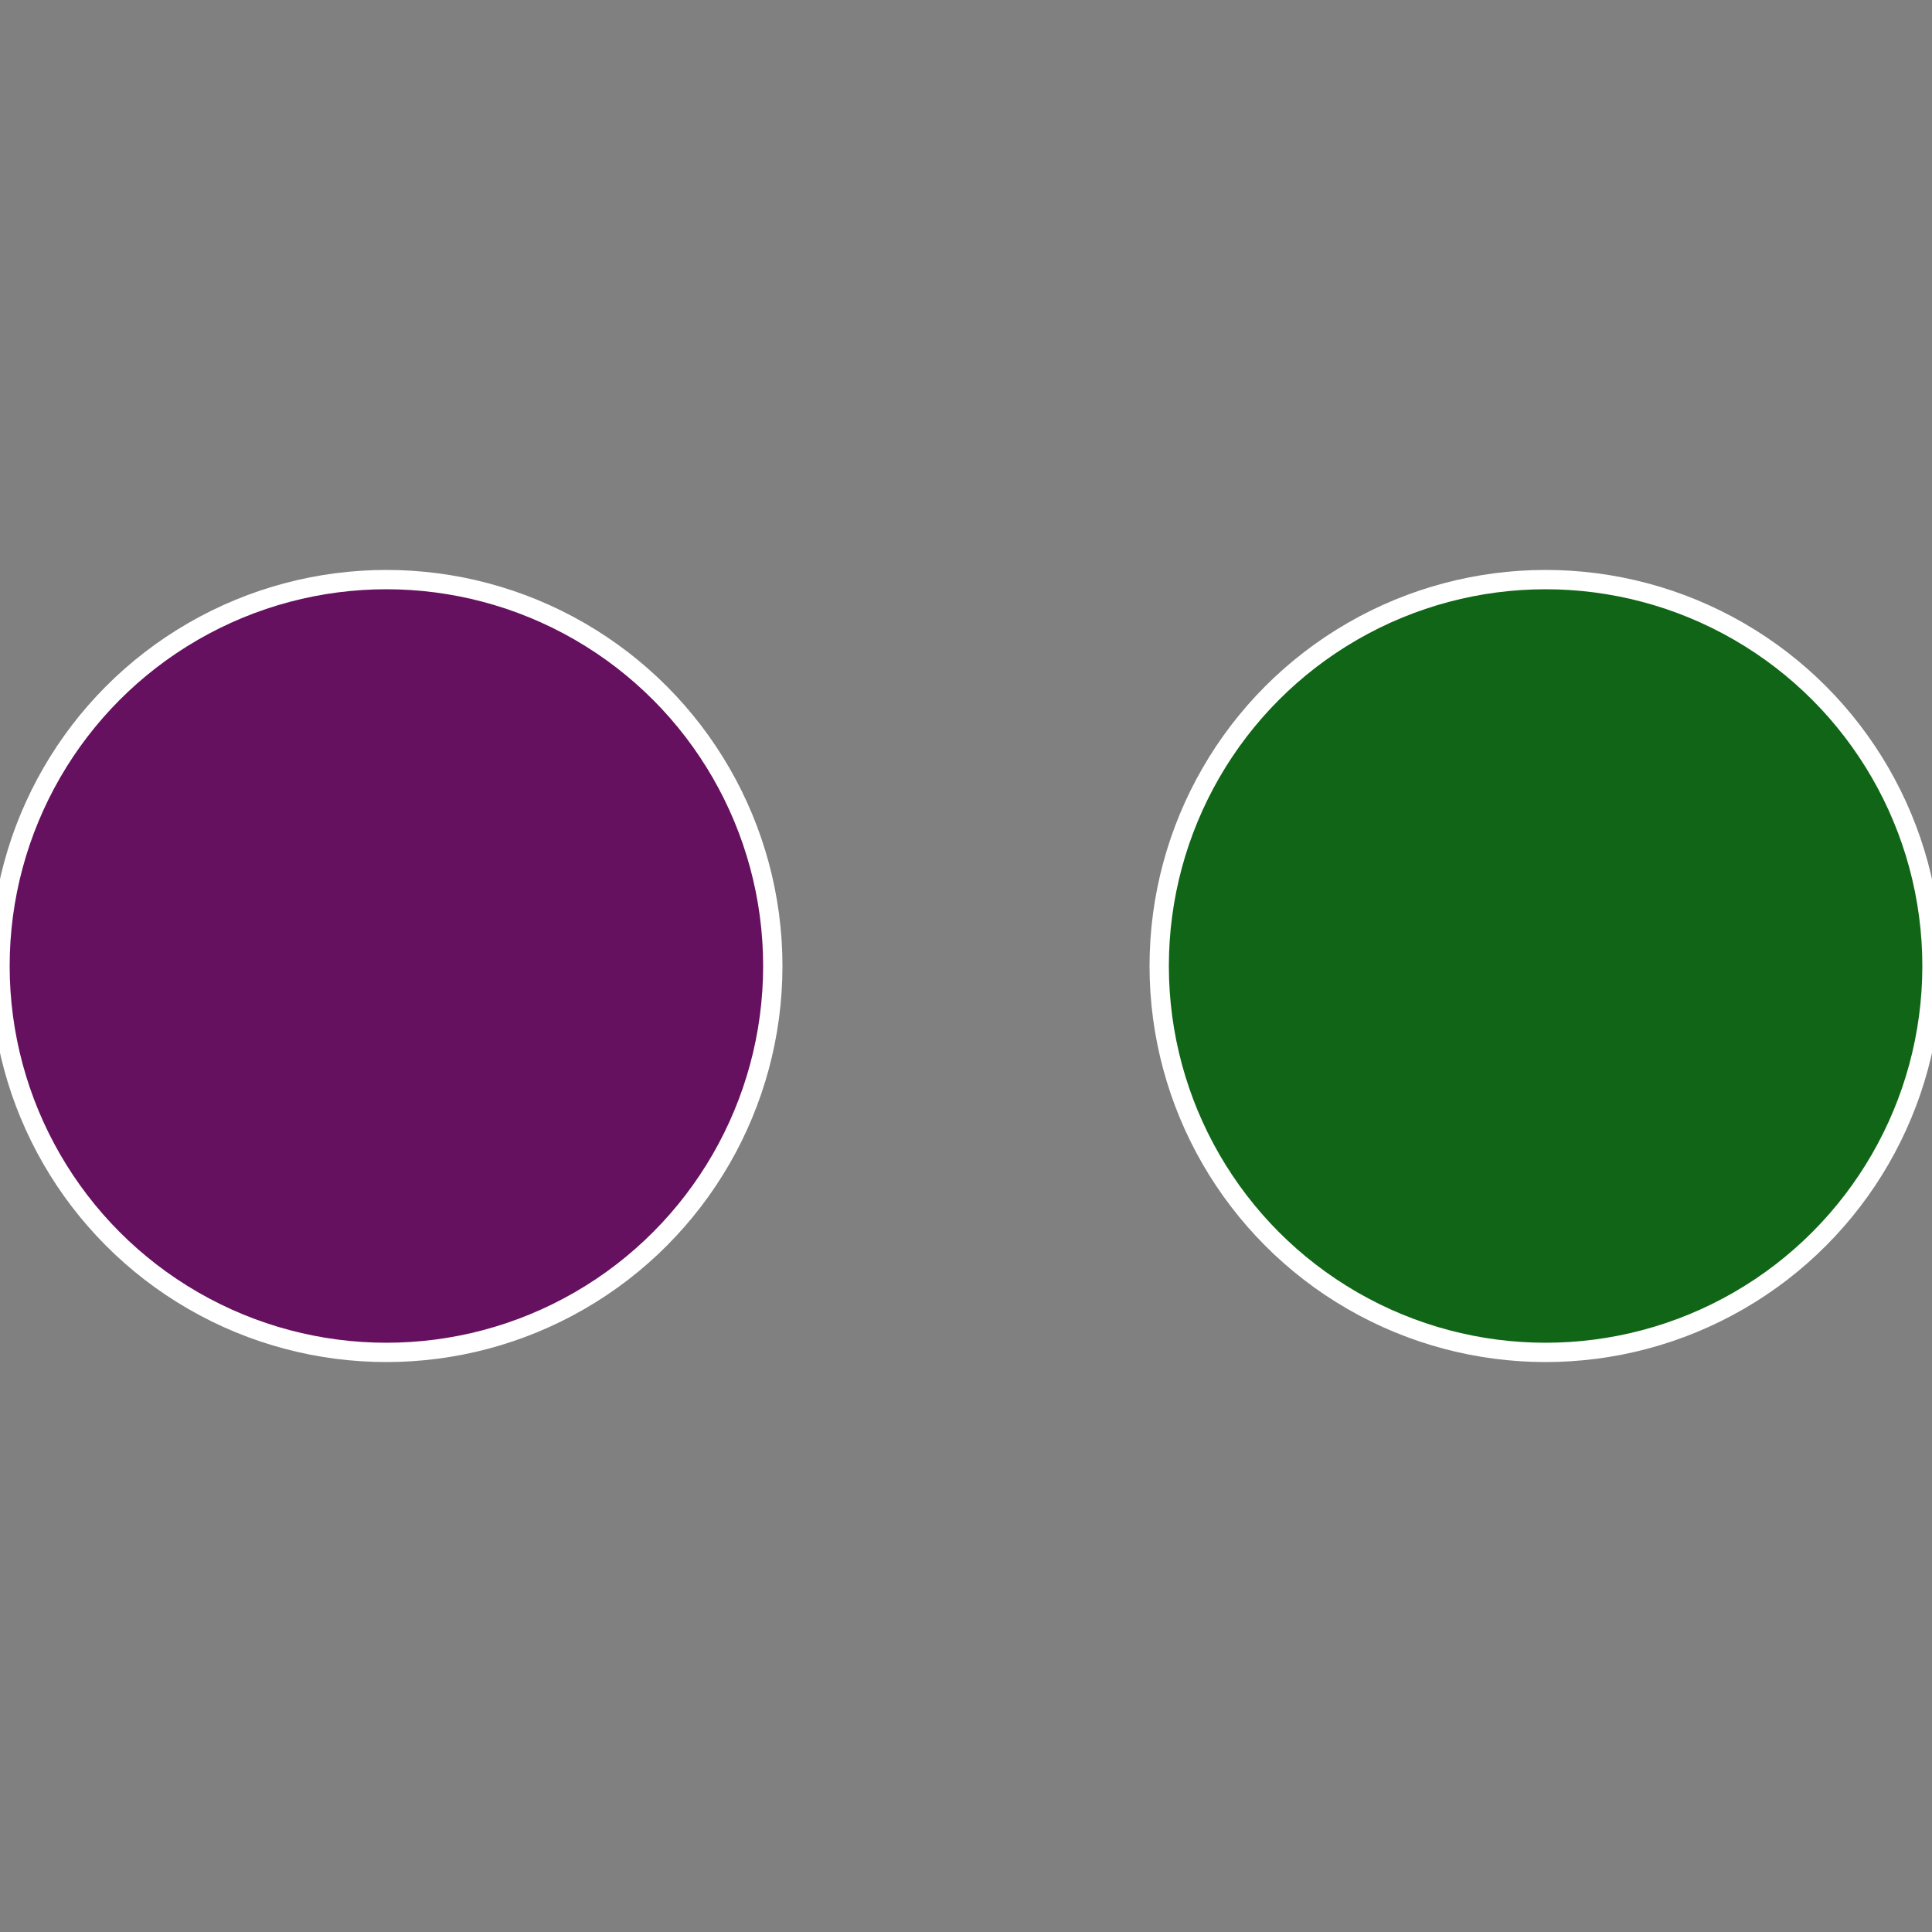
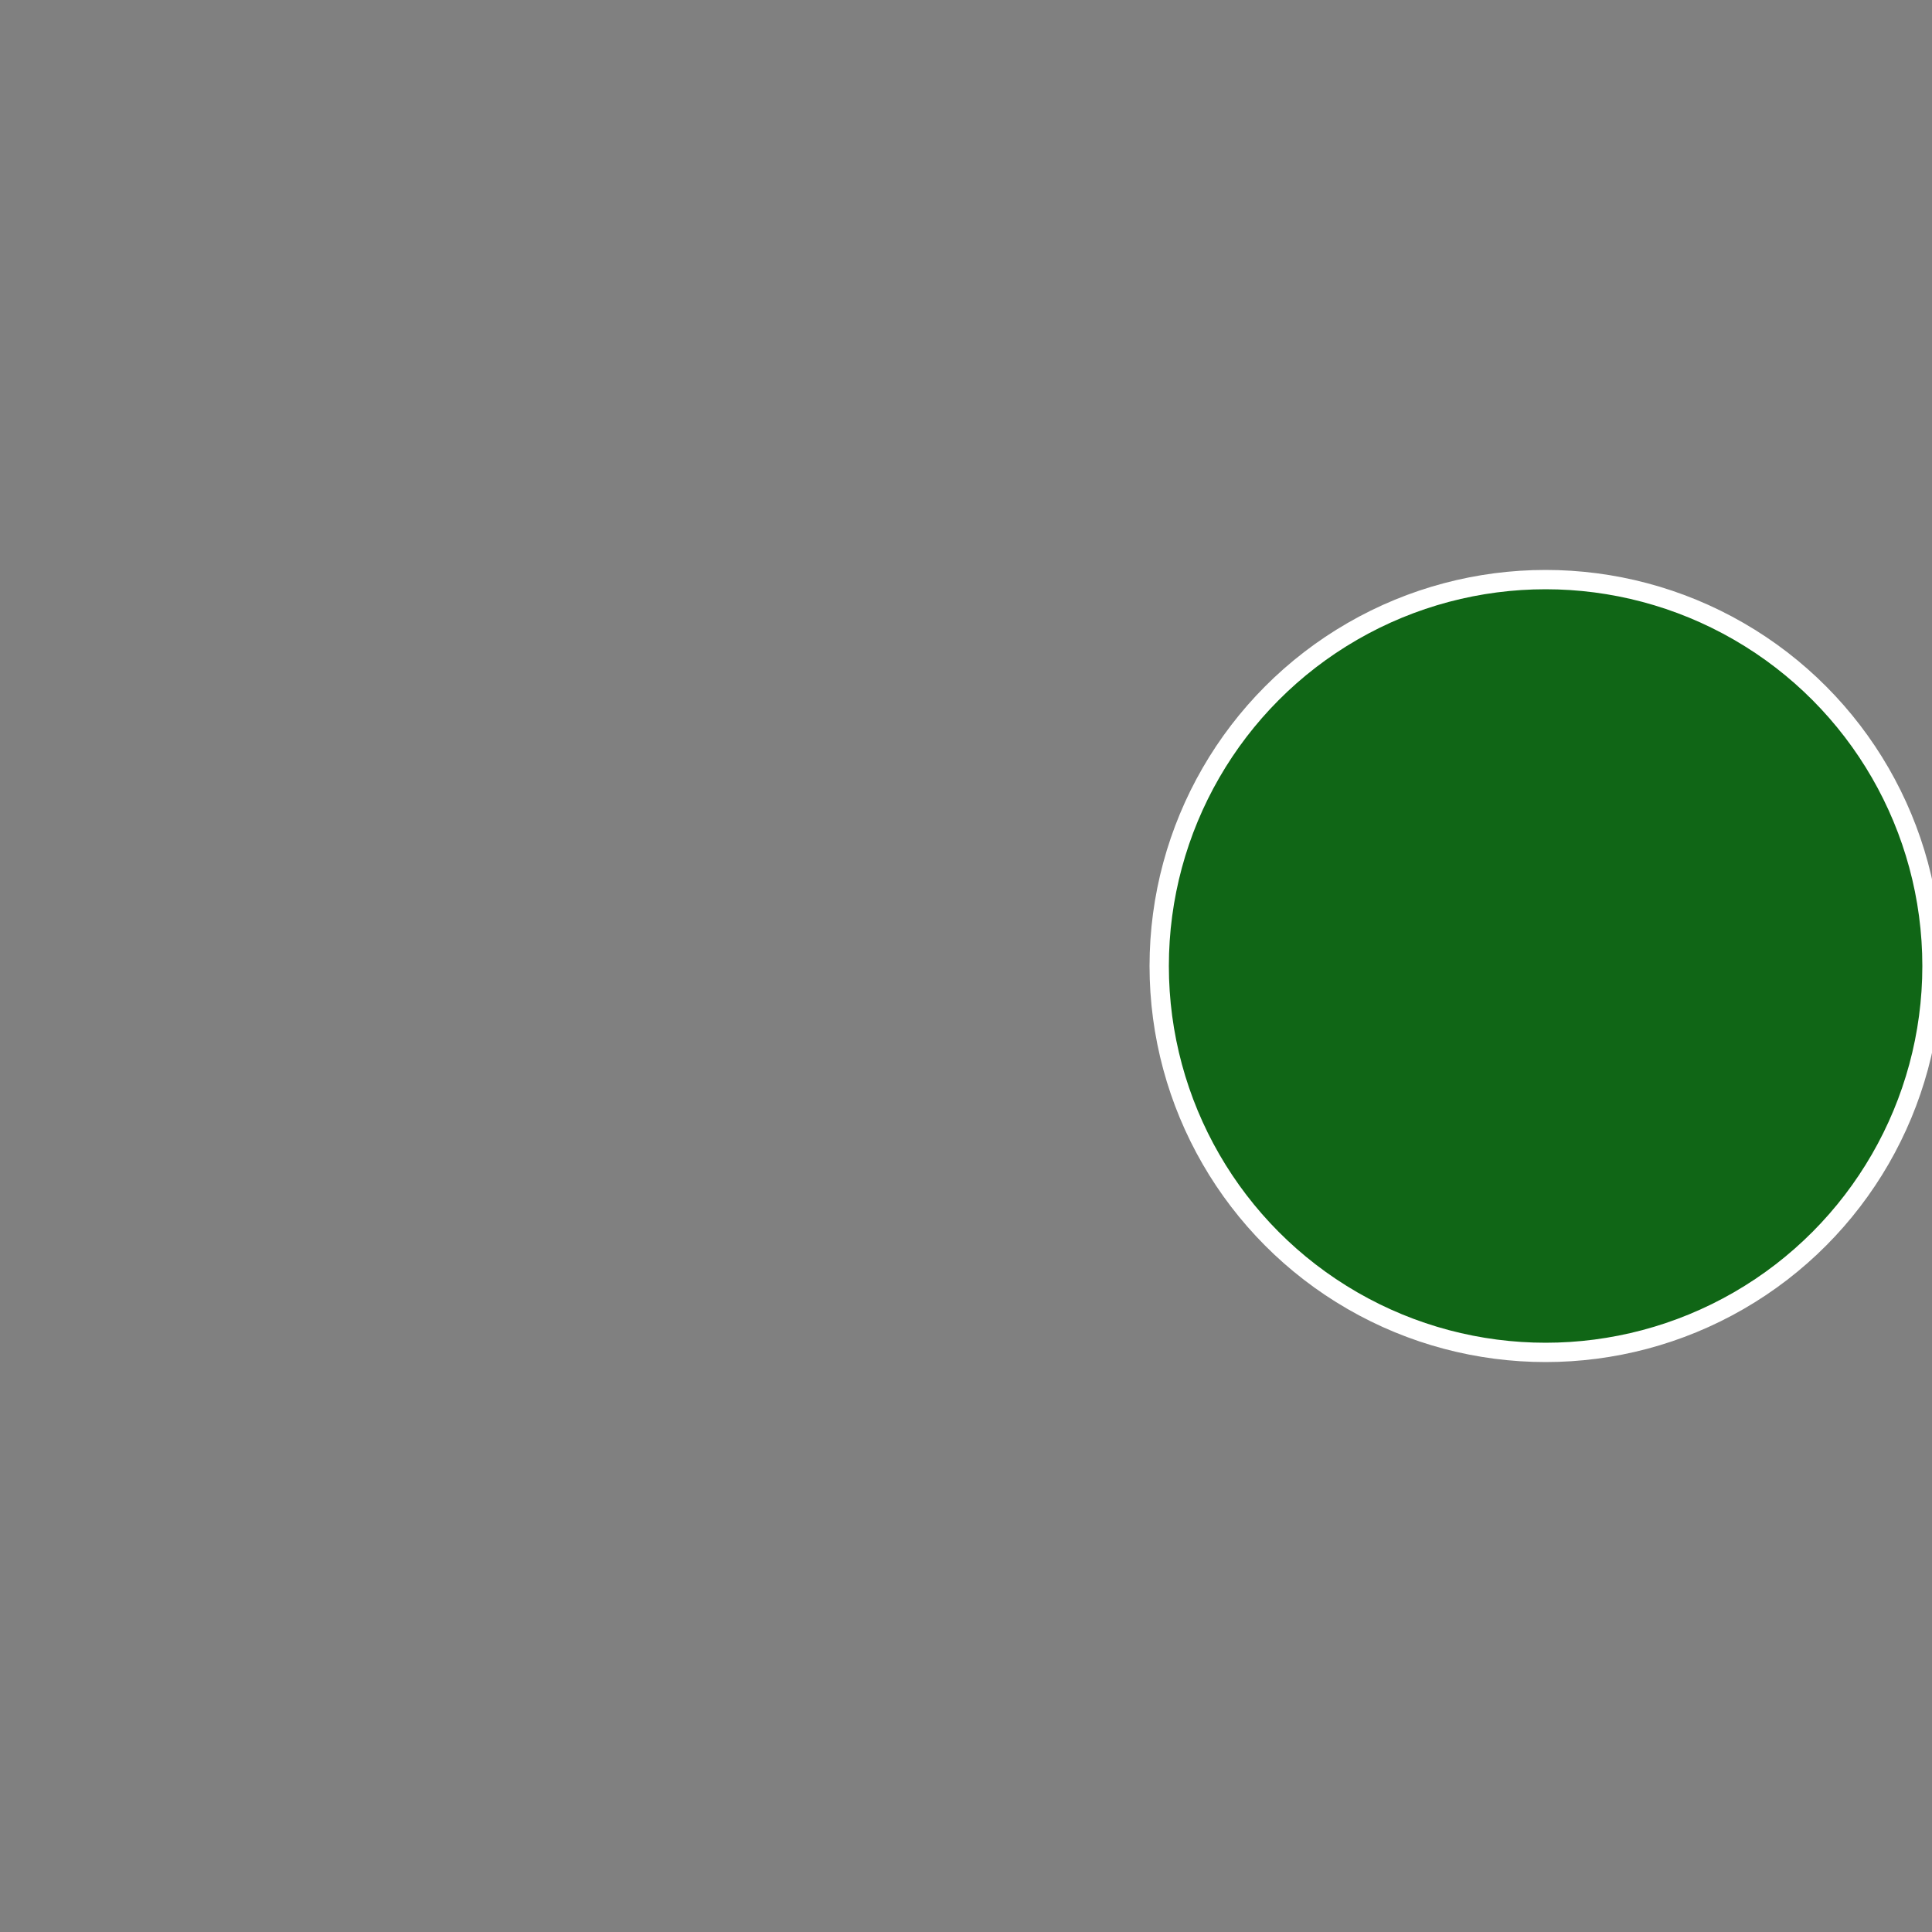
<svg xmlns="http://www.w3.org/2000/svg" width="500" height="500" viewBox="-1 -1 2 2">
  <rect x="-1" y="-1" width="2" height="2" fill="#808080" stroke="none" />
  <circle cx="0.6" cy="0" r="0.4" fill="#106616" stroke="#fff" stroke-width="1%" />
-   <circle cx="-0.6" cy="7.3478807948841E-17" r="0.4" fill="#661060" stroke="#fff" stroke-width="1%" />
</svg>